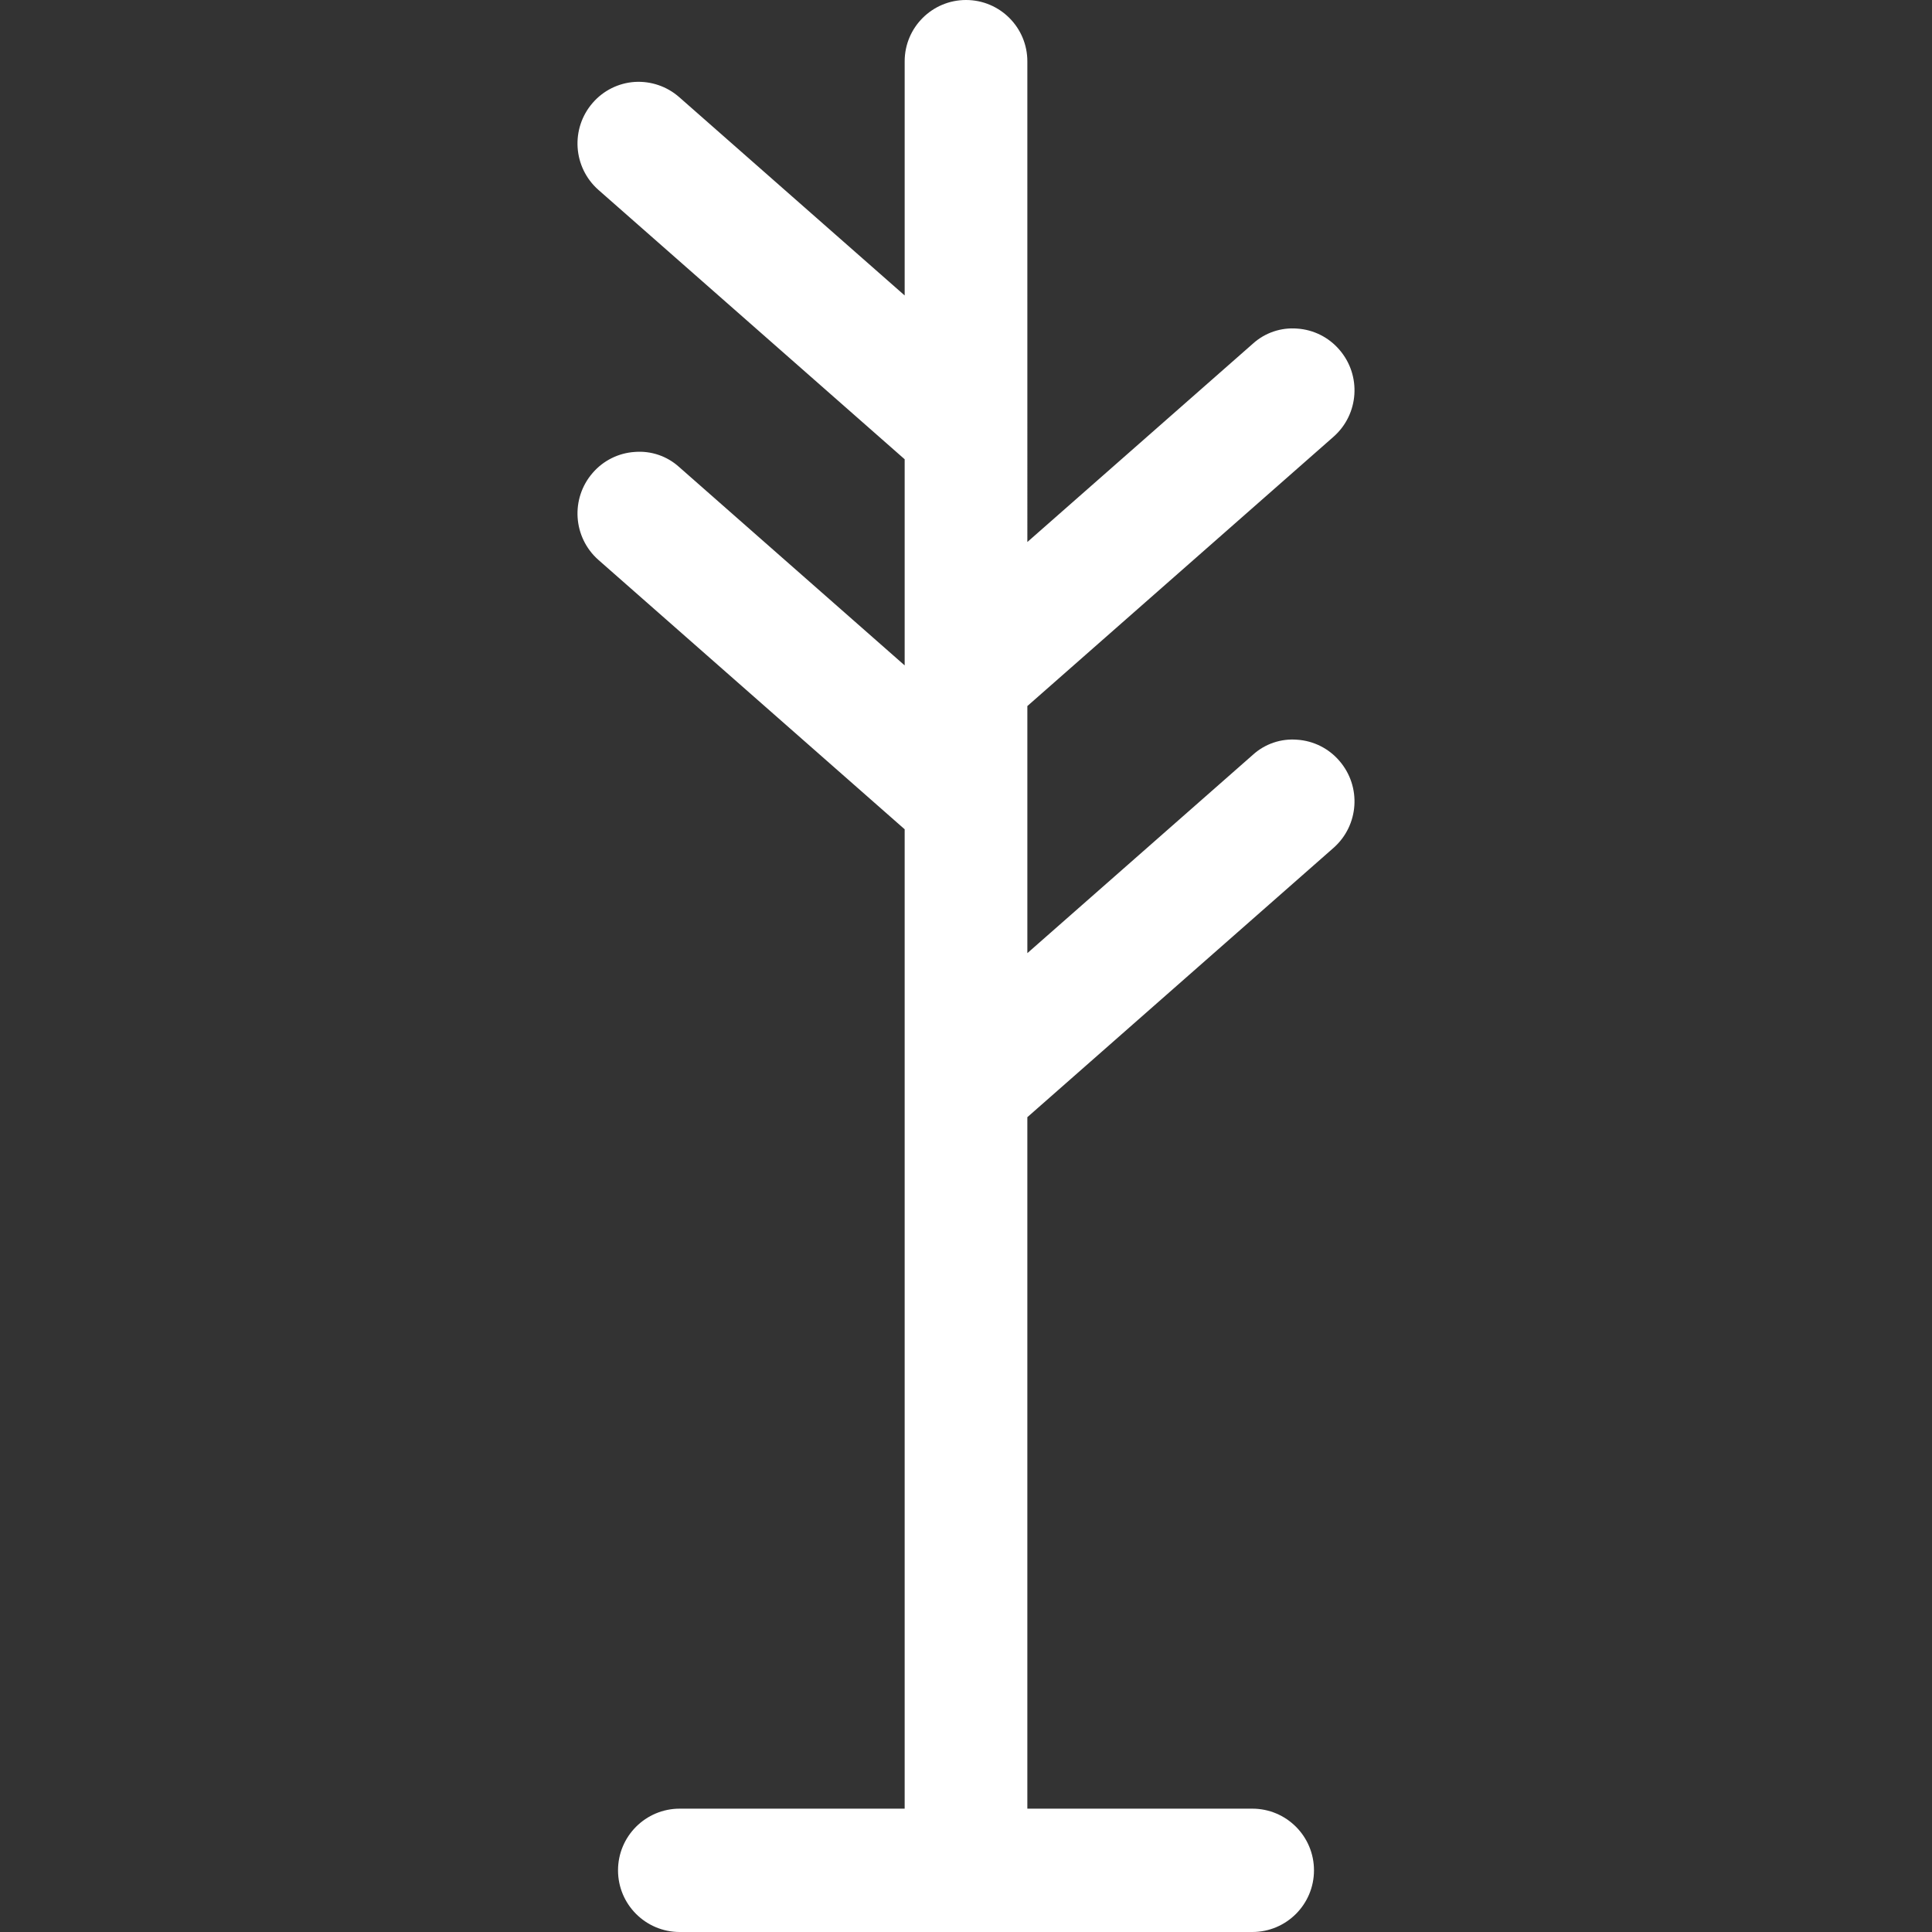
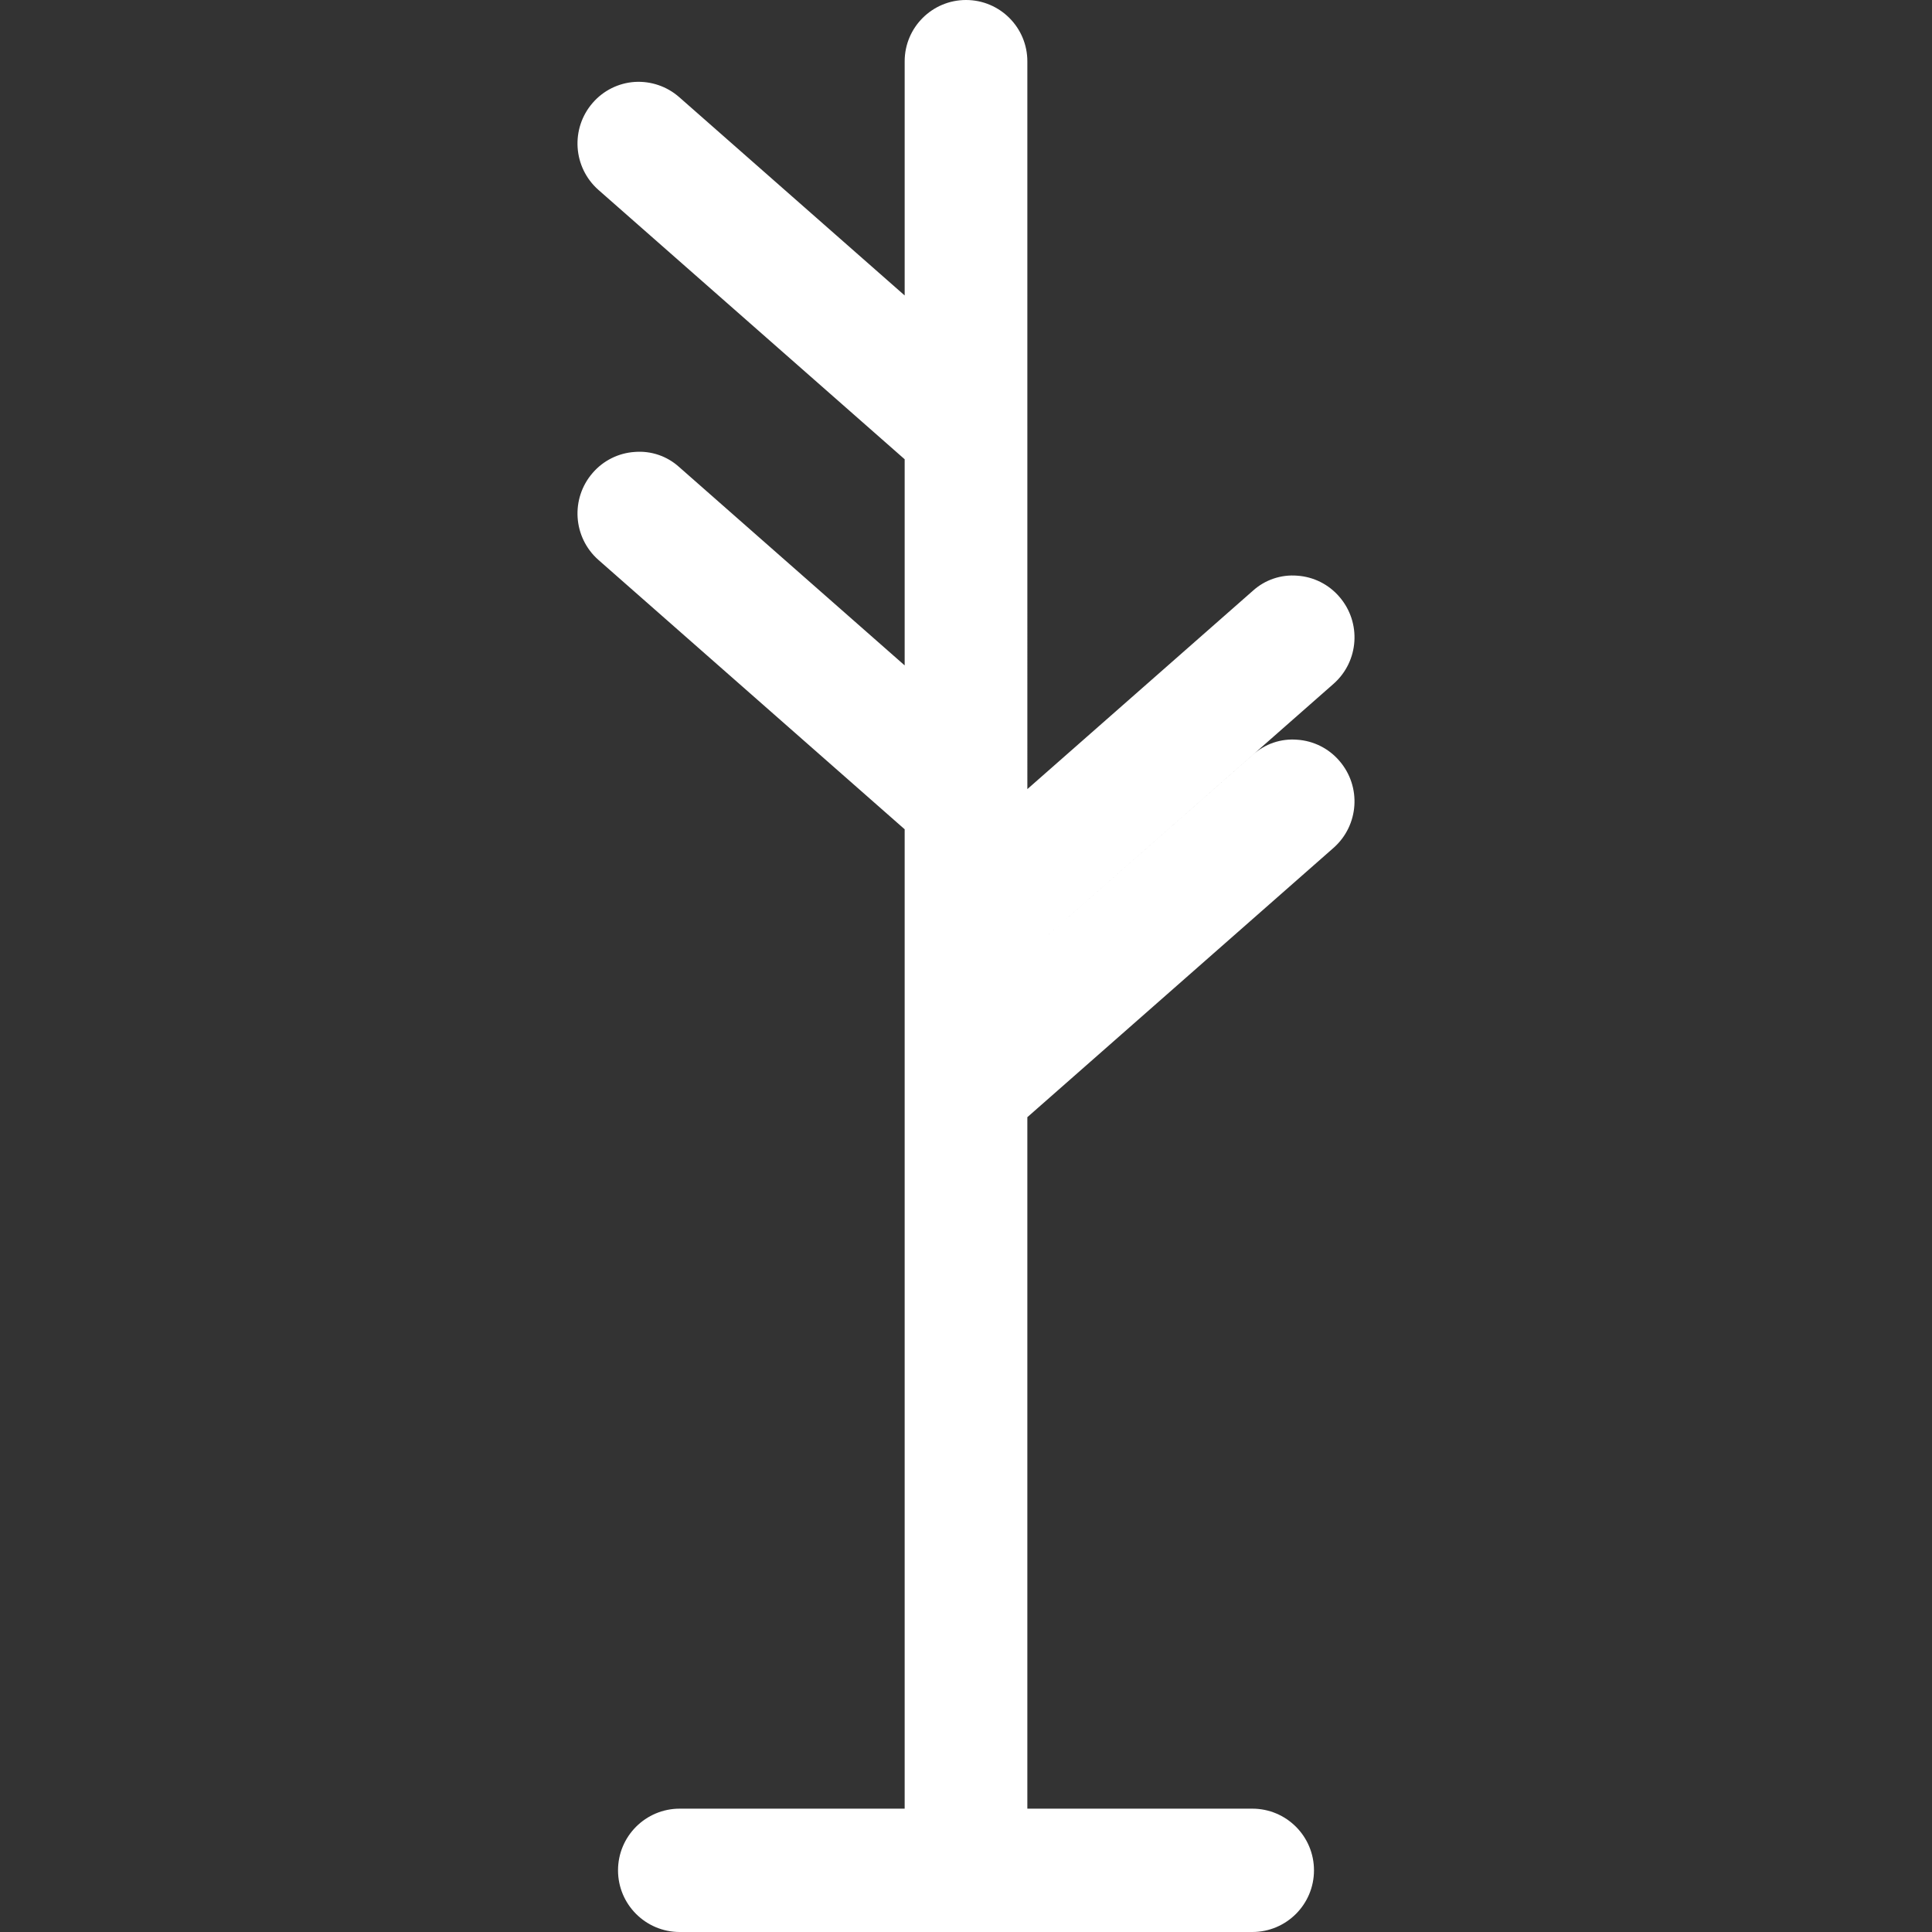
<svg xmlns="http://www.w3.org/2000/svg" version="1.1" id="Capa_1" x="0px" y="0px" viewBox="0 0 501.256 501.256" style="enable-background:new 0 0 501.256 501.256;" xml:space="preserve" width="512px" height="512px" class="">
  <rect x="0" y="0" width="501.256" height="501.256" fill="#333333" stroke="none" />
  <g>
    <g>
      <g>
-         <path d="M347.494,197.395c-2.756-3.214-6.688-5.186-10.912-5.472c-4.226-0.354-8.408,1.068-11.541,3.925l-58.496,51.445v-64.107    l79.456-69.888c6.603-5.841,7.269-15.91,1.493-22.571c-2.756-3.214-6.688-5.186-10.912-5.472    c-4.225-0.347-8.404,1.074-11.541,3.925l-58.496,51.445V15.922C266.549,7.133,259.427,0.004,250.638,0    c-8.789-0.004-15.918,7.117-15.922,15.907c0,0.005,0,0.01,0,0.016v60.736L176.23,25.213c-3.176-2.794-7.33-4.217-11.552-3.957    c-4.218,0.281-8.148,2.24-10.912,5.44c-5.781,6.658-5.115,16.732,1.493,22.571l79.456,69.888v53.483l-58.485-51.445    c-3.138-2.858-7.322-4.284-11.552-3.936c-4.22,0.275-8.152,2.236-10.912,5.44c-5.781,6.658-5.115,16.732,1.493,22.571    l79.456,69.888v254.101h-58.368c-8.837,0-16,7.163-16,16s7.163,16,16,16h148.565c8.837,0,16-7.163,16-16s-7.163-16-16-16h-58.368    V289.853l79.456-69.888C352.603,214.124,353.27,204.055,347.494,197.395z" data-original="#000000" class="active-path" data-old_color="#000000" fill="#FFFFFF" />
+         <path d="M347.494,197.395c-2.756-3.214-6.688-5.186-10.912-5.472c-4.226-0.354-8.408,1.068-11.541,3.925l-58.496,51.445l79.456-69.888c6.603-5.841,7.269-15.91,1.493-22.571c-2.756-3.214-6.688-5.186-10.912-5.472    c-4.225-0.347-8.404,1.074-11.541,3.925l-58.496,51.445V15.922C266.549,7.133,259.427,0.004,250.638,0    c-8.789-0.004-15.918,7.117-15.922,15.907c0,0.005,0,0.01,0,0.016v60.736L176.23,25.213c-3.176-2.794-7.33-4.217-11.552-3.957    c-4.218,0.281-8.148,2.24-10.912,5.44c-5.781,6.658-5.115,16.732,1.493,22.571l79.456,69.888v53.483l-58.485-51.445    c-3.138-2.858-7.322-4.284-11.552-3.936c-4.22,0.275-8.152,2.236-10.912,5.44c-5.781,6.658-5.115,16.732,1.493,22.571    l79.456,69.888v254.101h-58.368c-8.837,0-16,7.163-16,16s7.163,16,16,16h148.565c8.837,0,16-7.163,16-16s-7.163-16-16-16h-58.368    V289.853l79.456-69.888C352.603,214.124,353.27,204.055,347.494,197.395z" data-original="#000000" class="active-path" data-old_color="#000000" fill="#FFFFFF" />
      </g>
    </g>
  </g>
</svg>